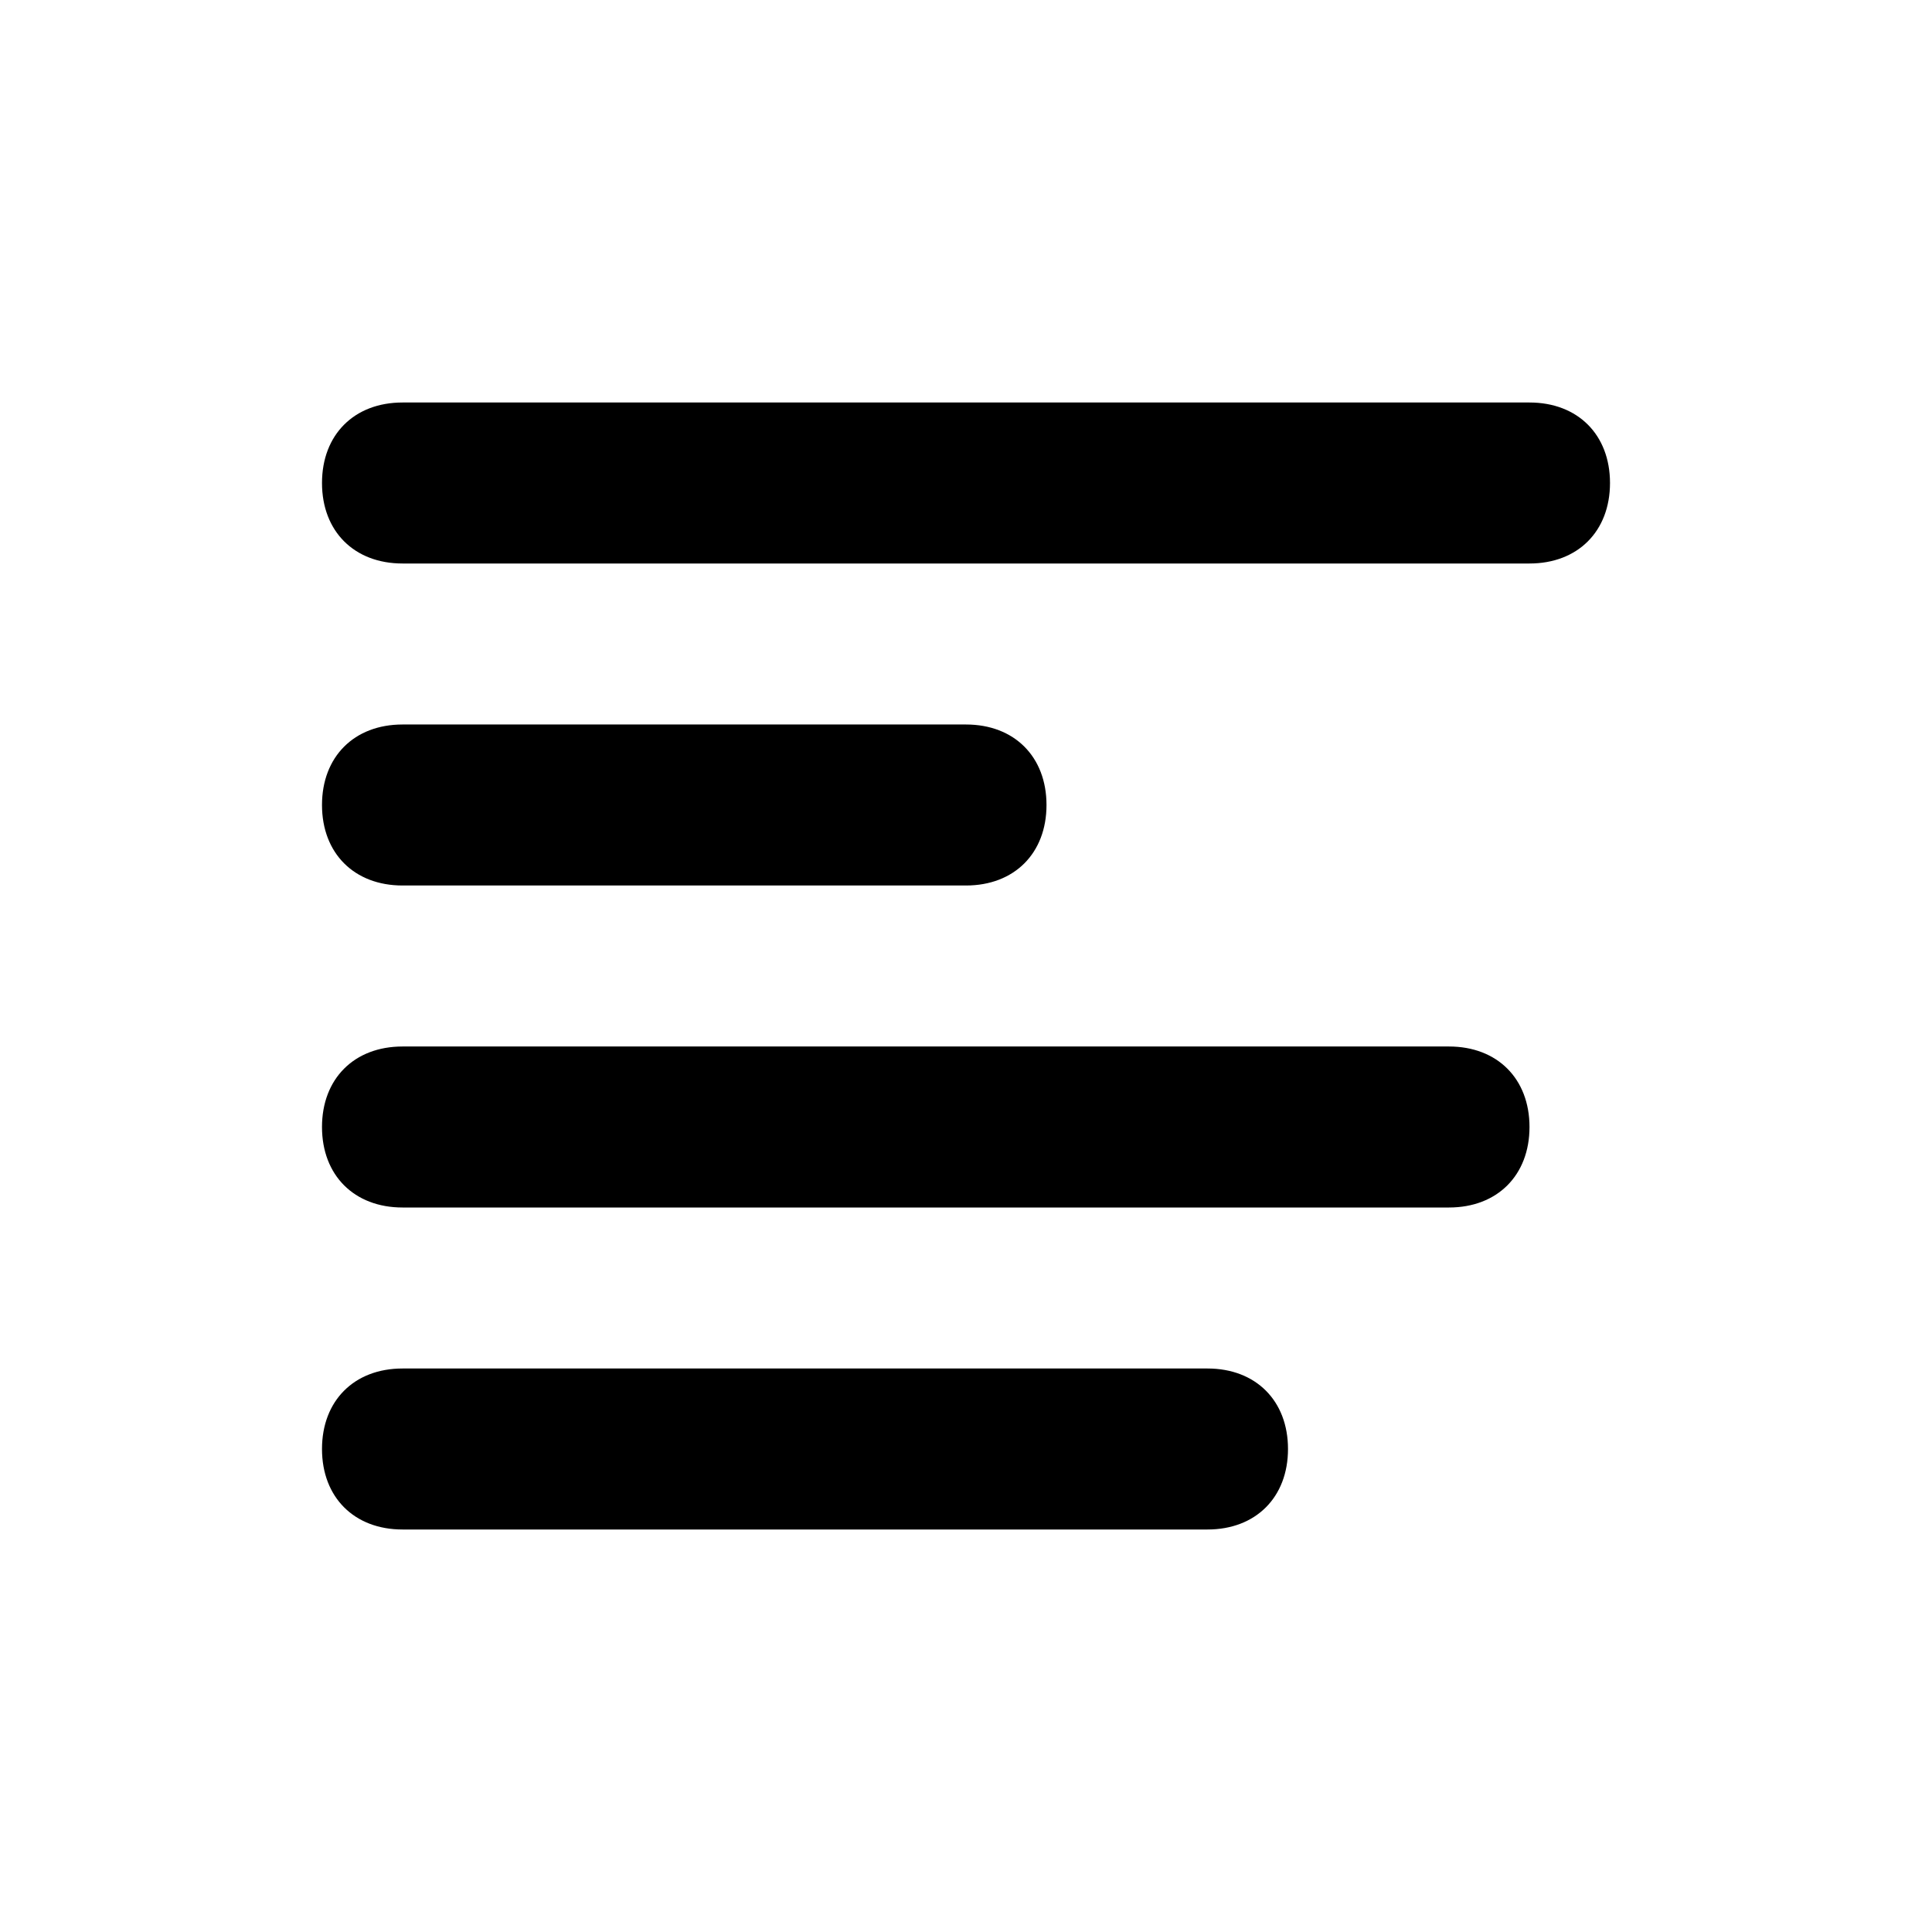
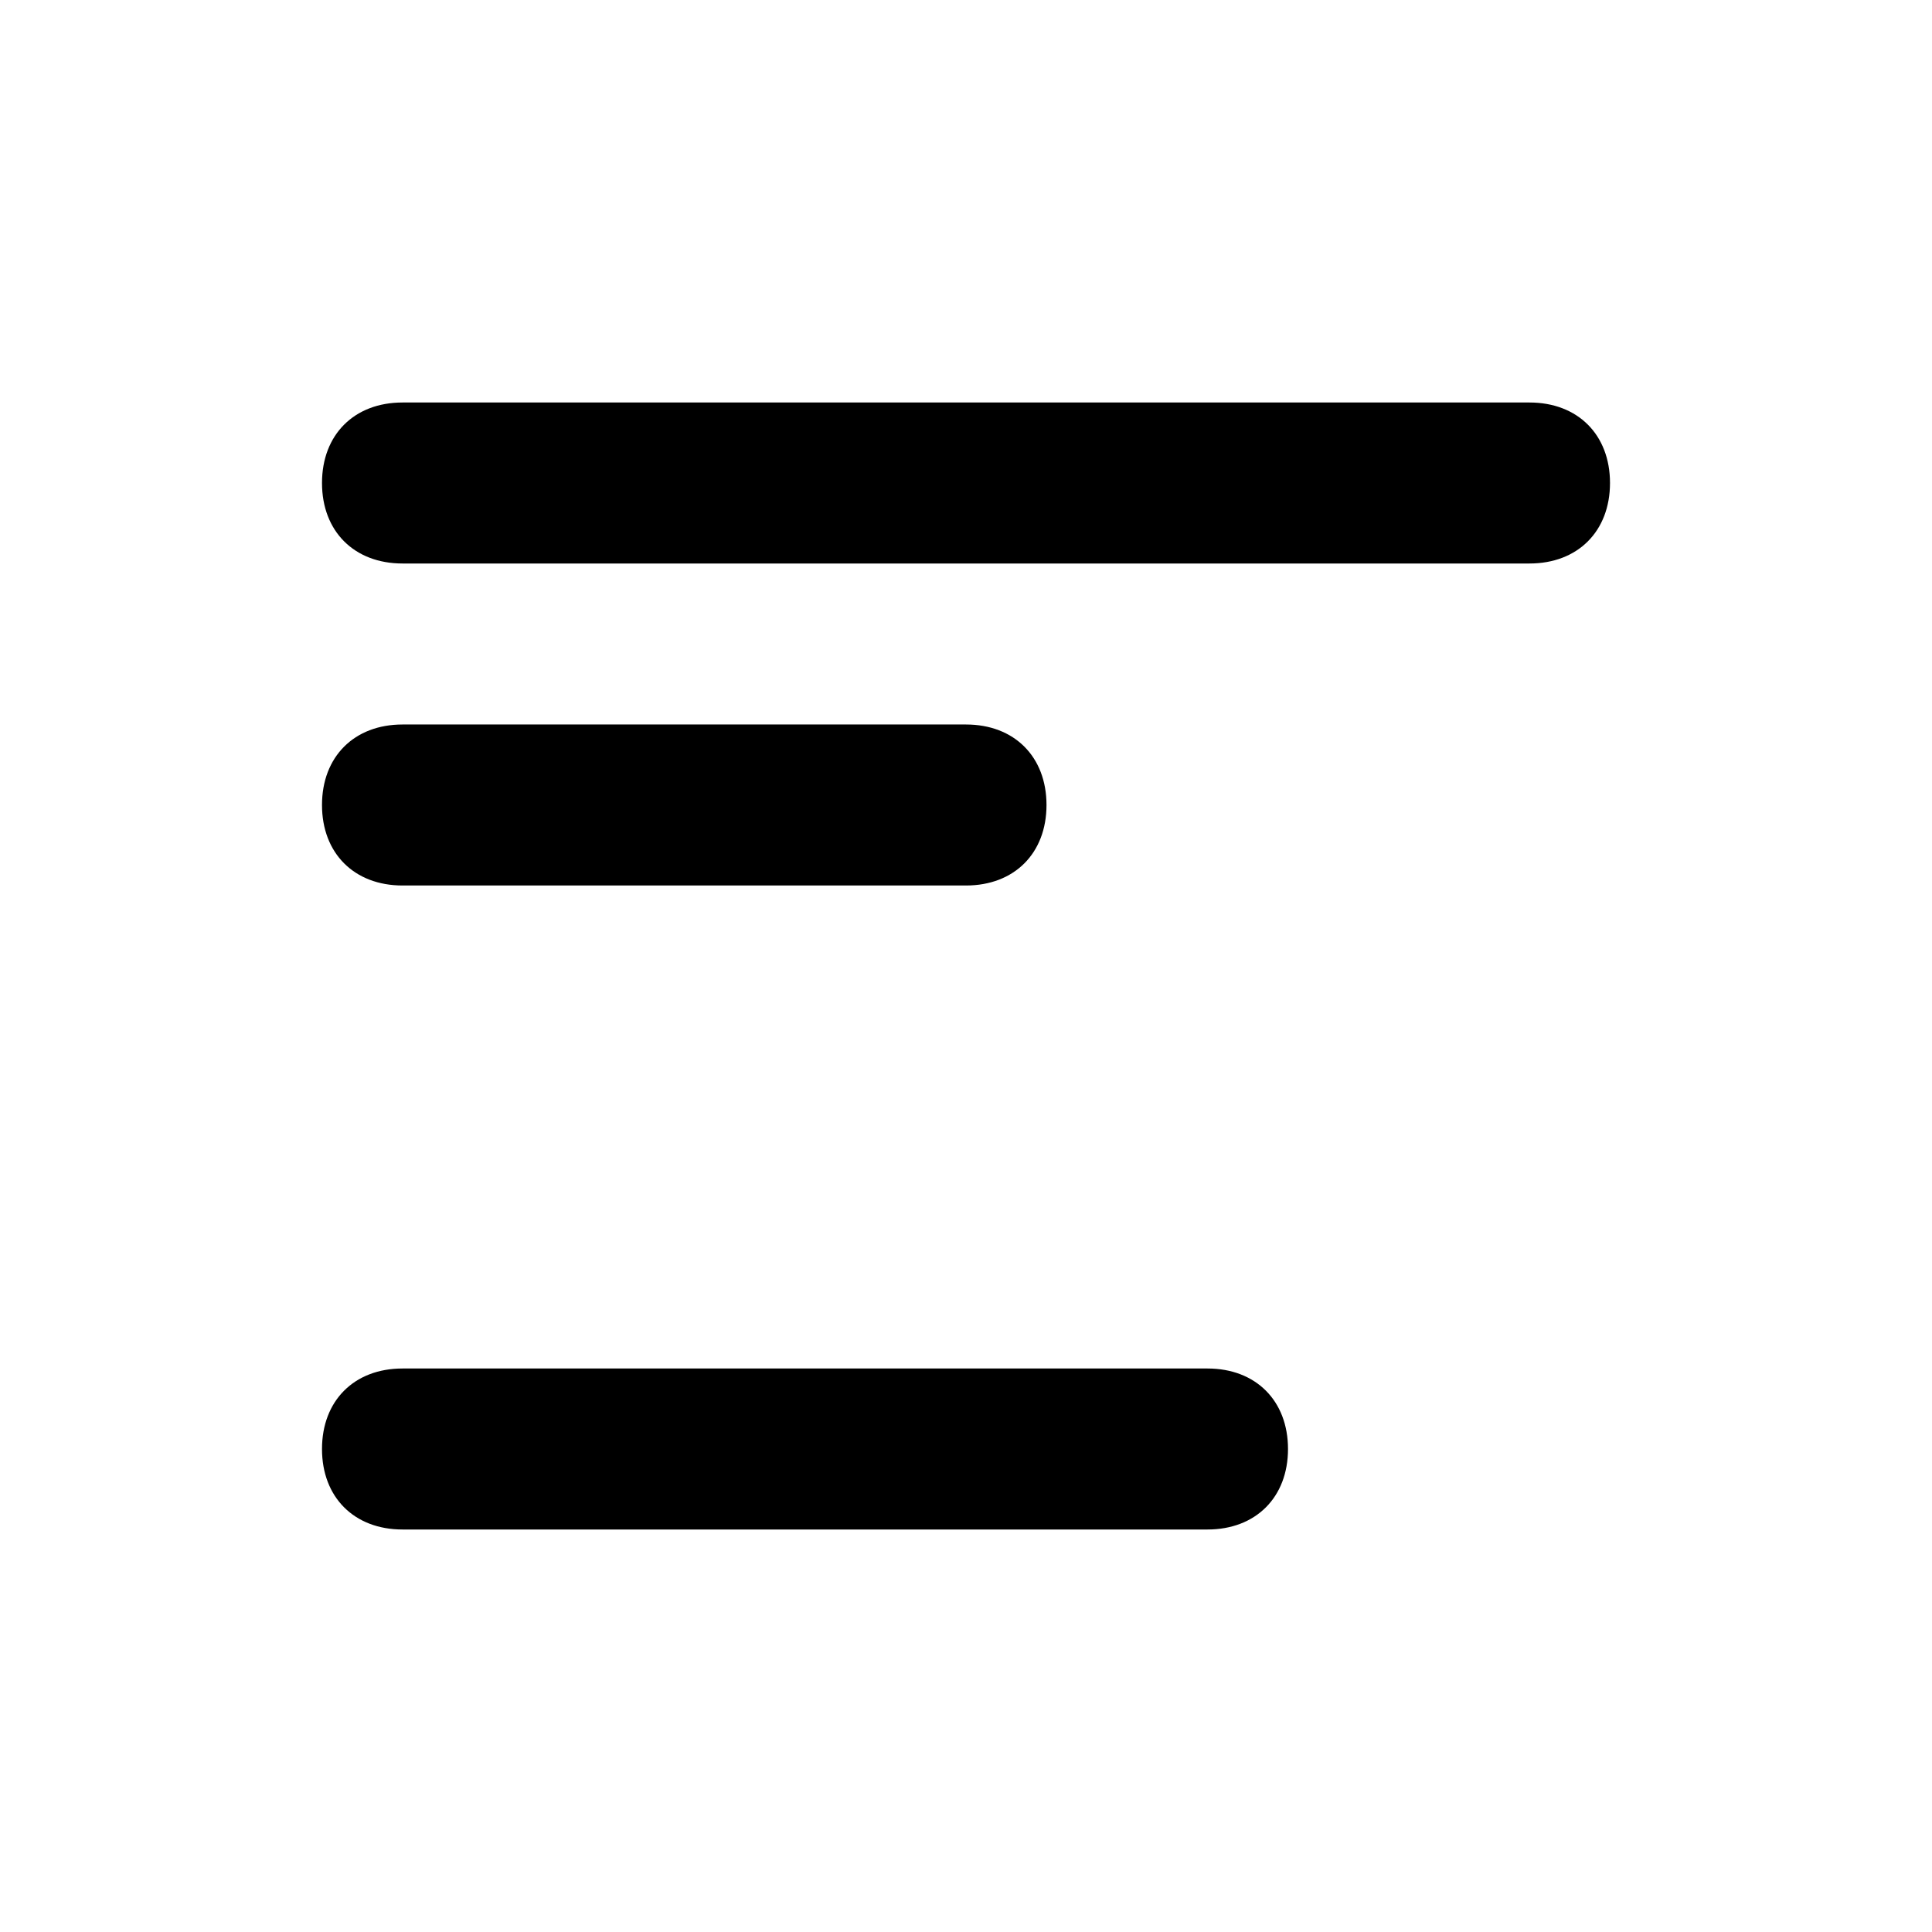
<svg xmlns="http://www.w3.org/2000/svg" fill="#000000" version="1.1" id="Layer_1" width="800px" height="800px" viewBox="0 0 24 24" enable-background="new 0 0 24 24" xml:space="preserve">
  <g>
    <g>
      <path d="M19,7H5C4.4,7,4,6.6,4,6s0.4-1,1-1h14c0.6,0,1,0.4,1,1S19.6,7,19,7z" />
    </g>
  </g>
  <g>
    <g>
      <path d="M12,11H5c-0.6,0-1-0.4-1-1s0.4-1,1-1h7c0.6,0,1,0.4,1,1S12.6,11,12,11z" />
    </g>
  </g>
  <g>
    <g>
-       <path d="M18,15H5c-0.6,0-1-0.4-1-1s0.4-1,1-1h13c0.6,0,1,0.4,1,1S18.6,15,18,15z" />
-     </g>
+       </g>
  </g>
  <g>
    <g>
      <path d="M15,19H5c-0.6,0-1-0.4-1-1s0.4-1,1-1h10c0.6,0,1,0.4,1,1S15.6,19,15,19z" />
    </g>
  </g>
</svg>